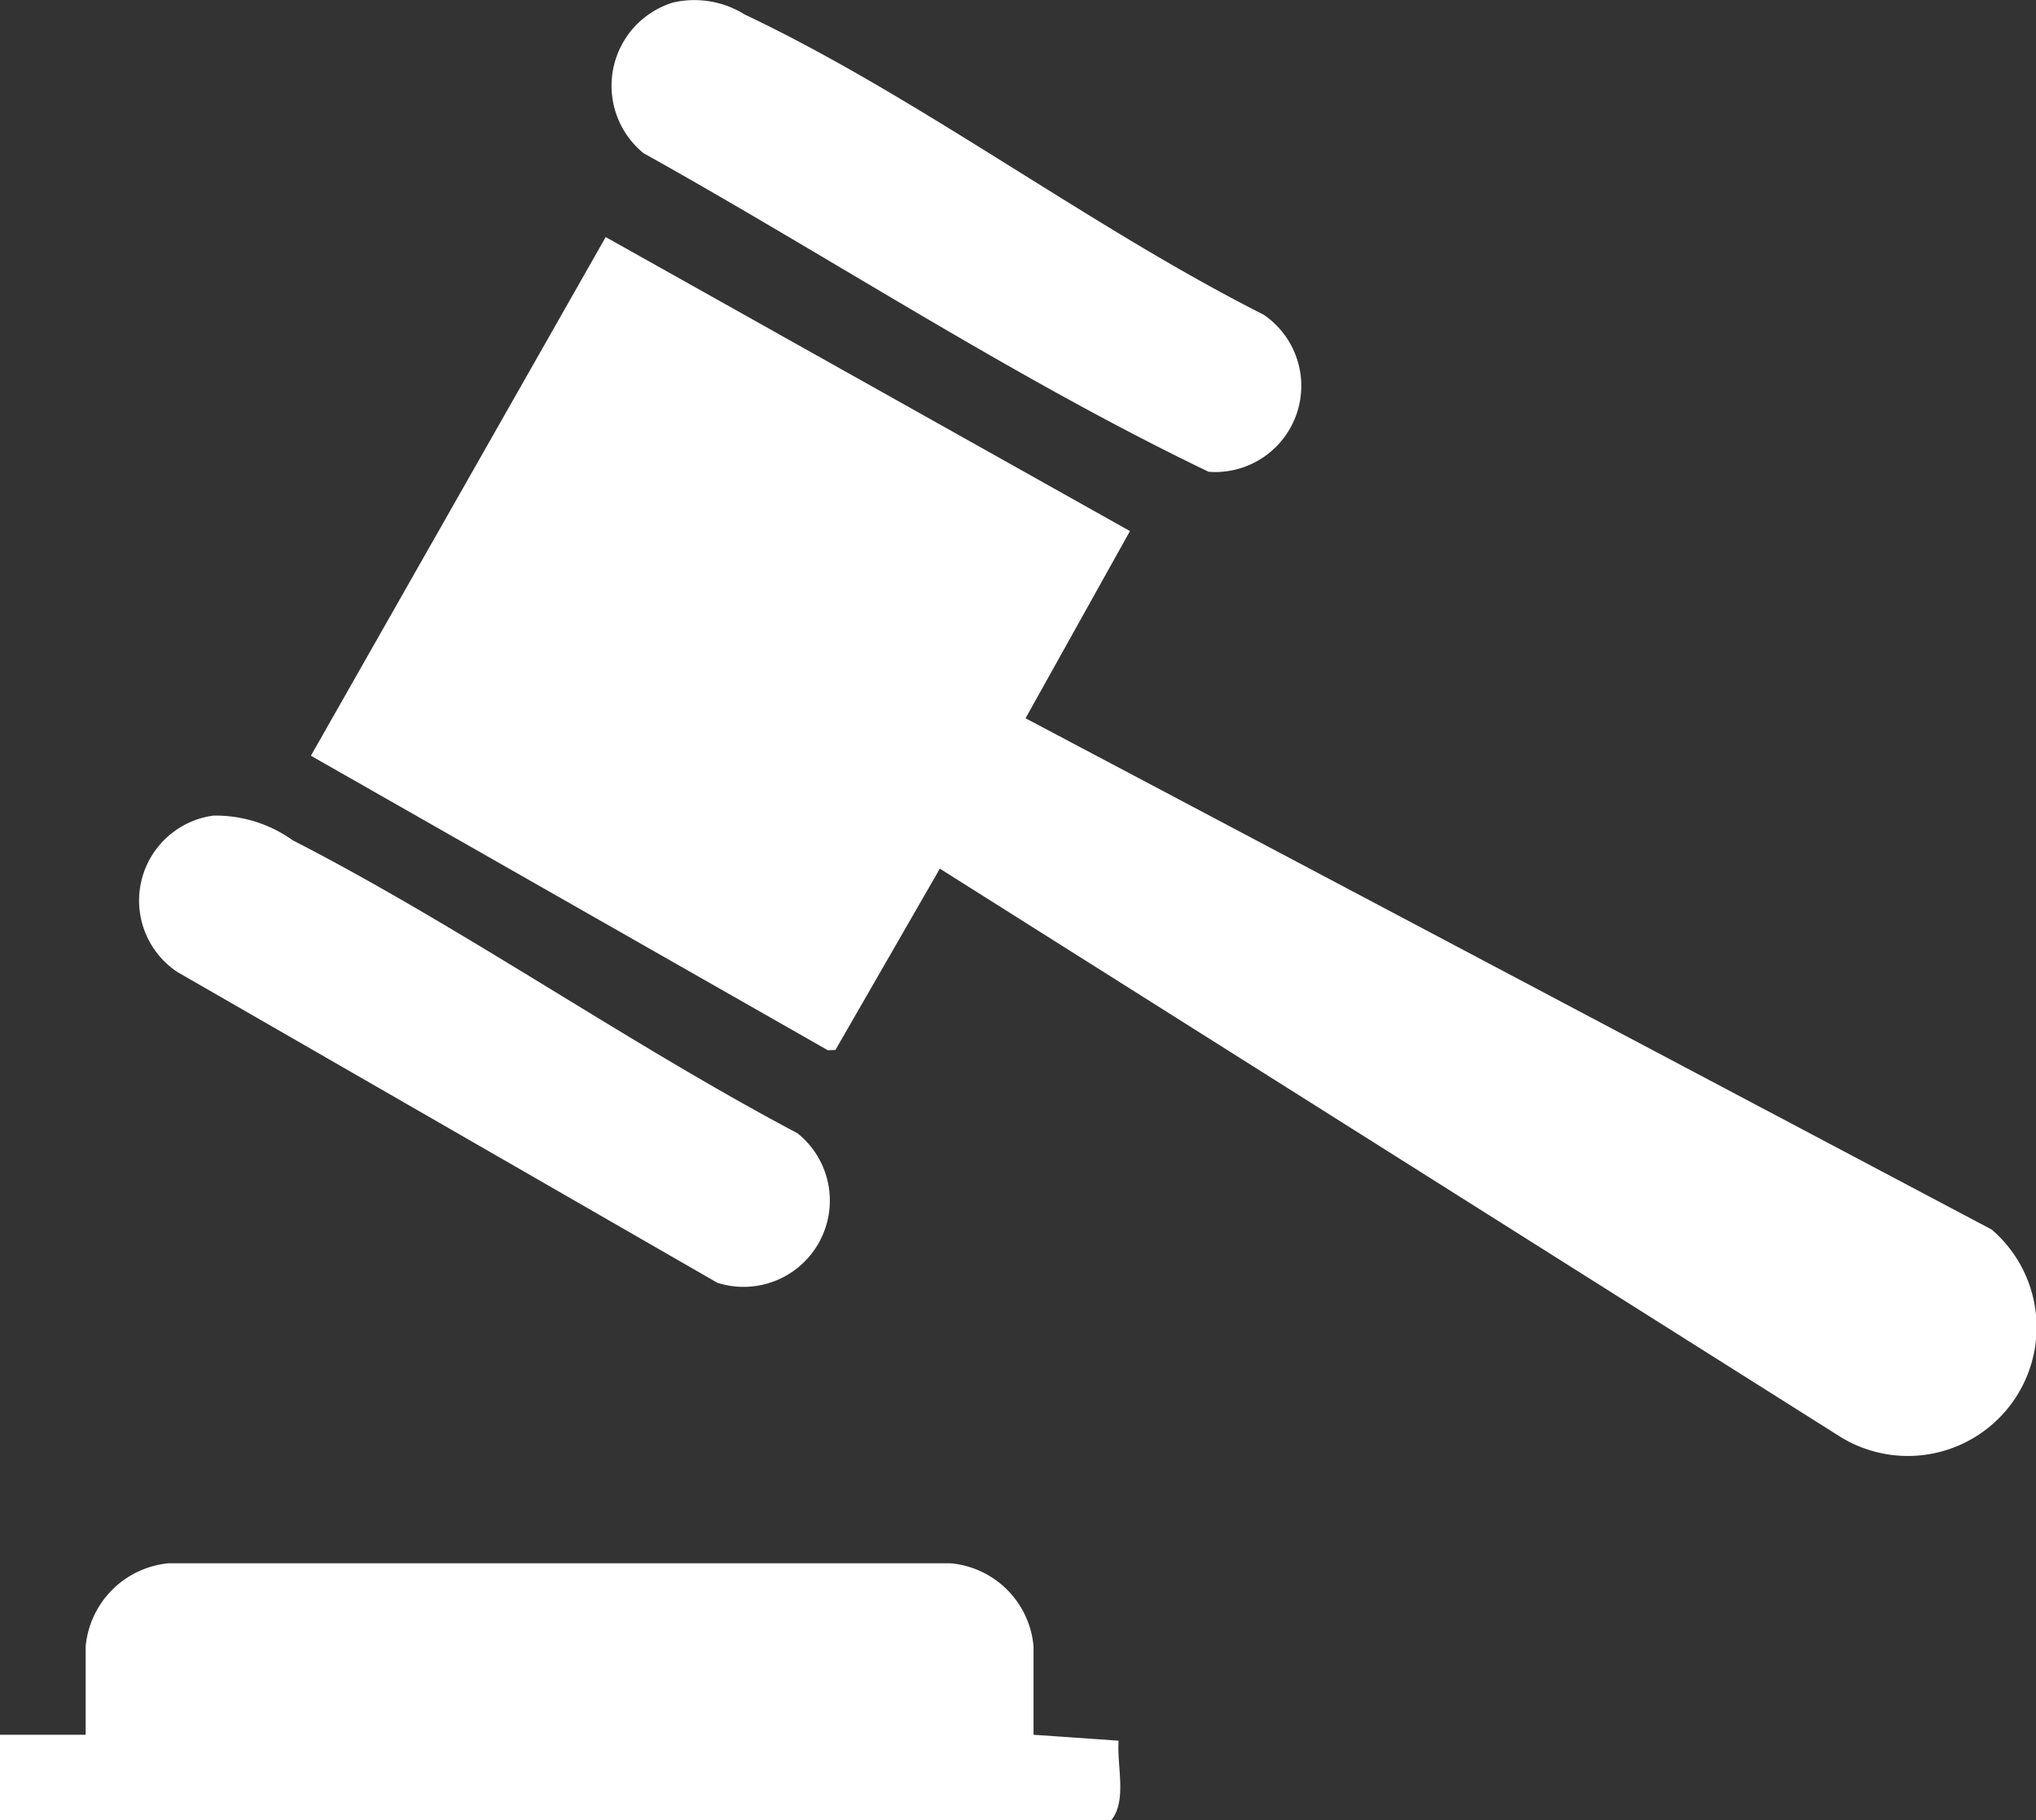
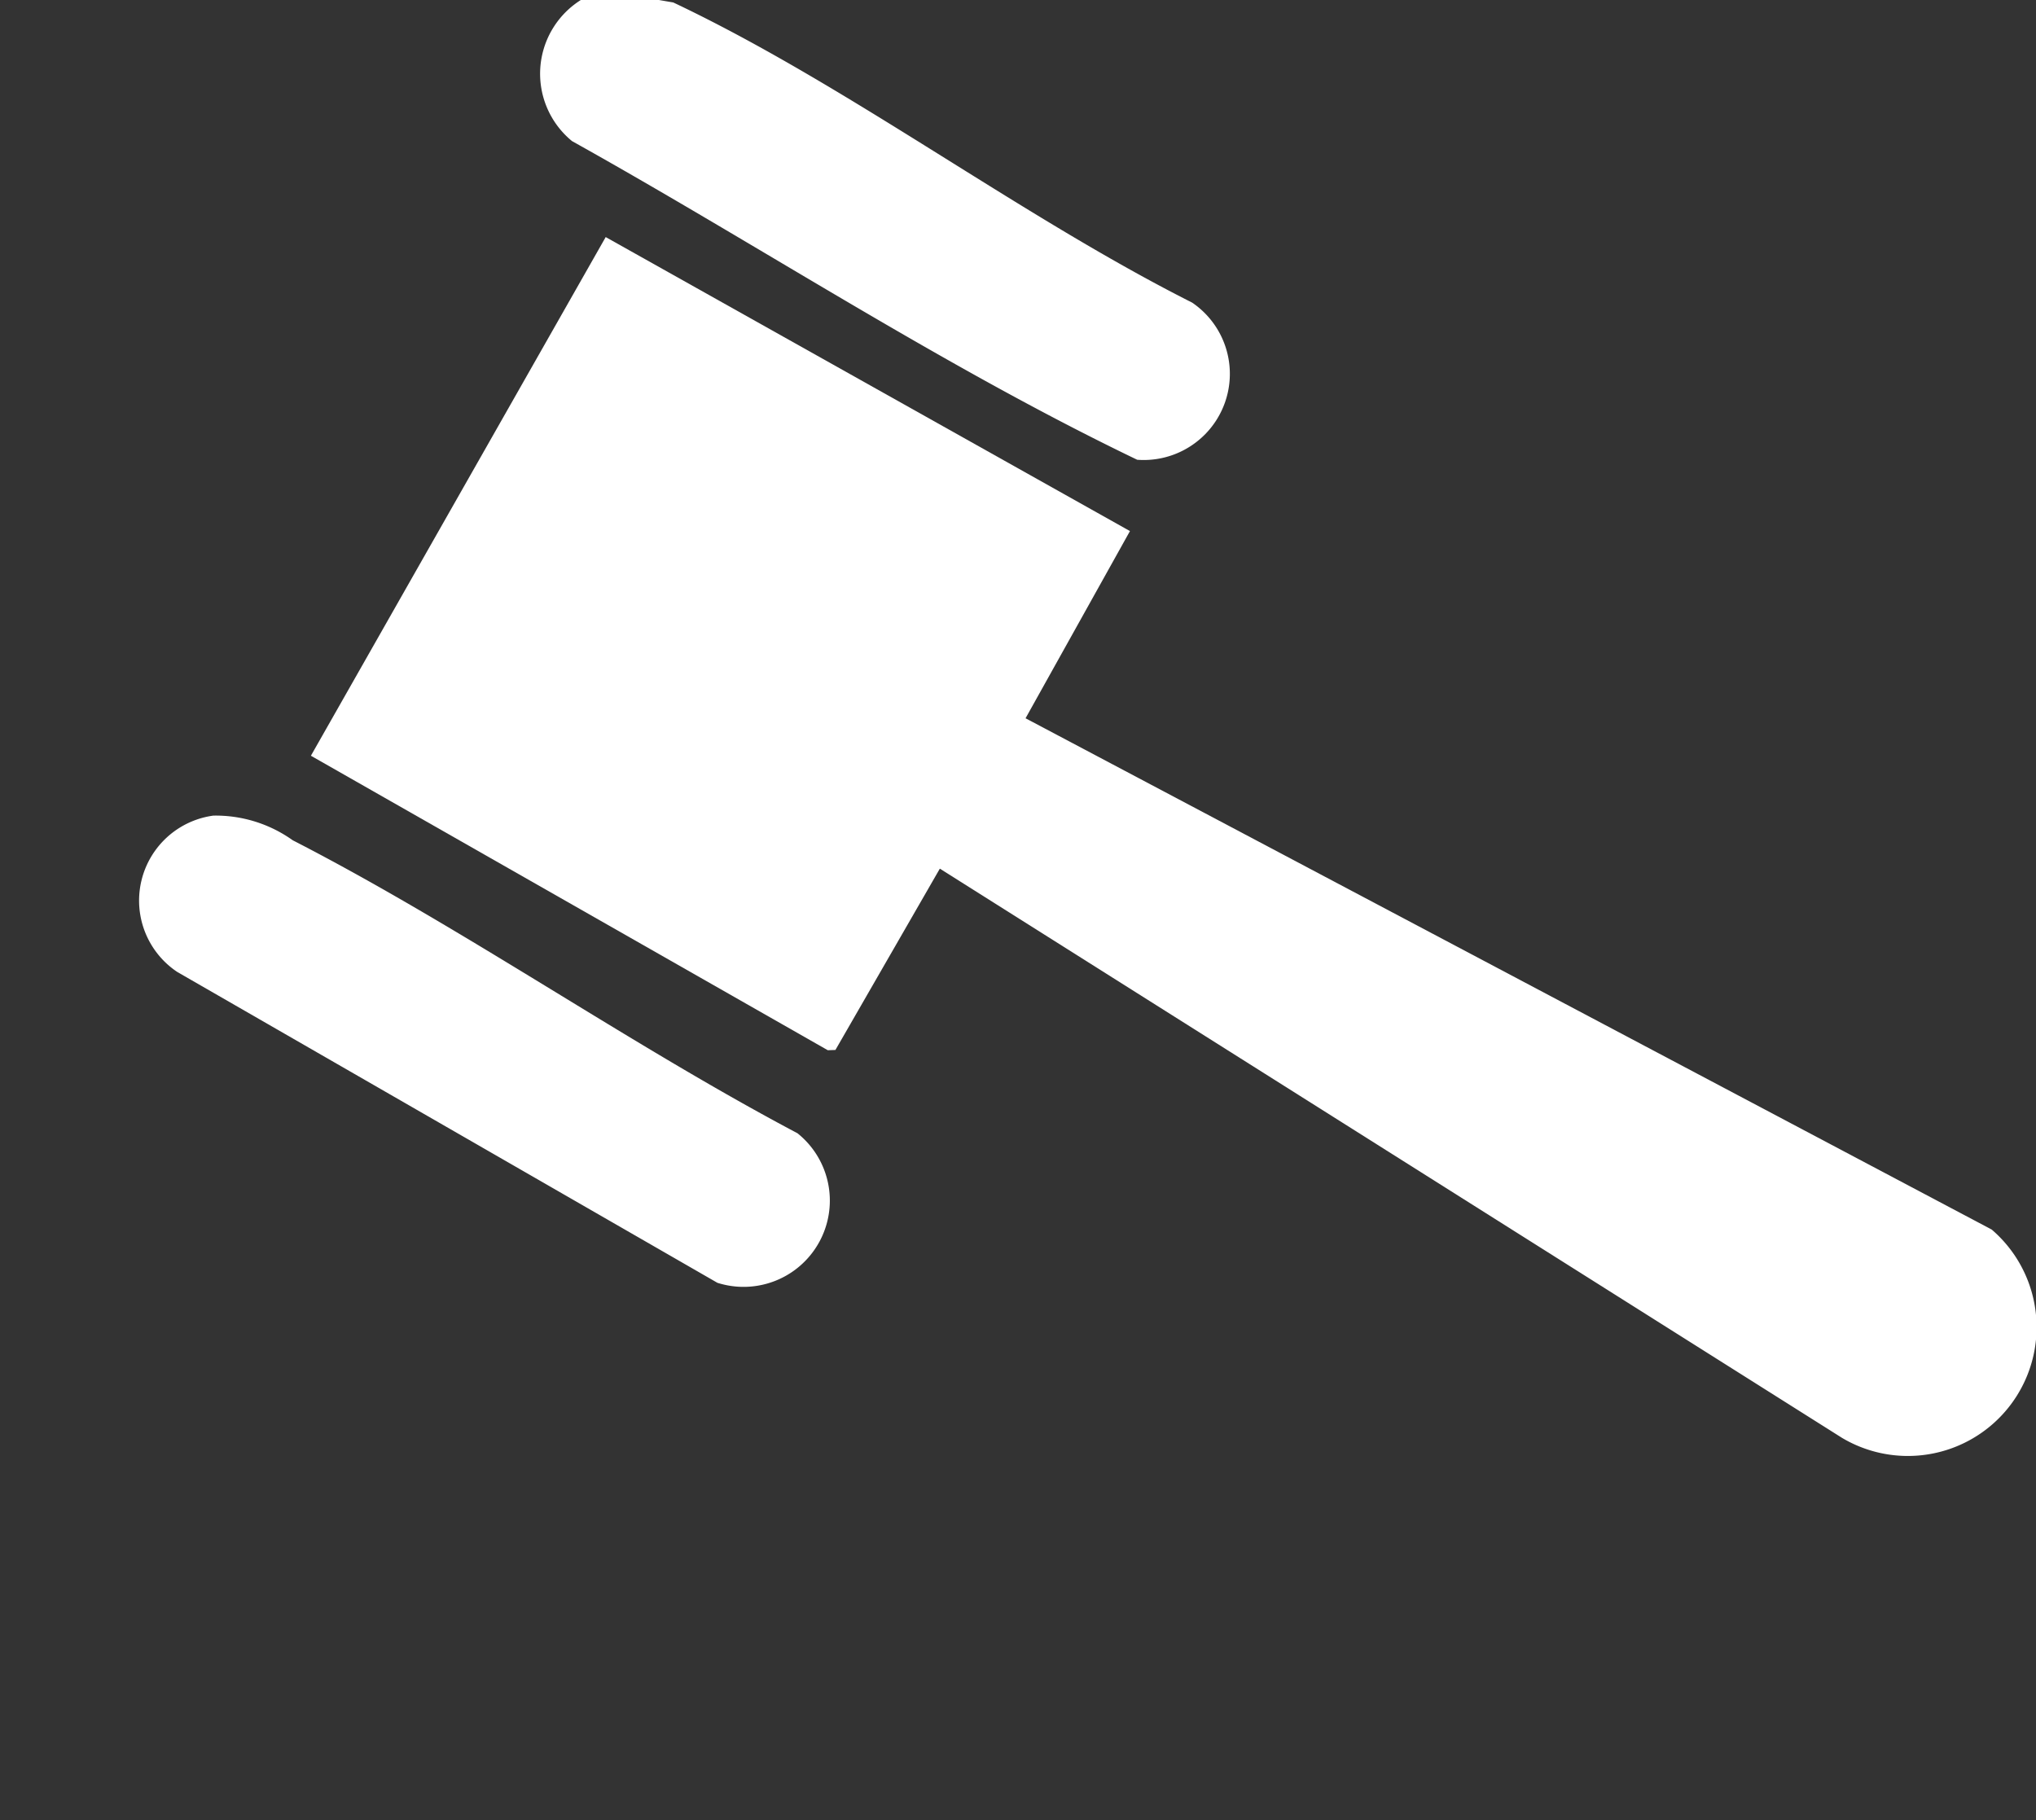
<svg xmlns="http://www.w3.org/2000/svg" width="37.053" height="33.132" viewBox="0 0 37.053 33.132">
  <rect x="0" y="0" width="37.053" height="33.132" fill="#333333" stroke="none" />
  <defs>
    <clipPath id="clip-path">
      <rect id="Rectangle_414" data-name="Rectangle 414" width="37.053" height="33.132" fill="#fff" />
    </clipPath>
  </defs>
  <g id="Group_426" data-name="Group 426" transform="translate(0)">
    <g id="Group_397" data-name="Group 397" transform="translate(0)" clip-path="url(#clip-path)">
      <path id="Path_925" data-name="Path 925" d="M72.847,49.545l-1.9,3.407L88.53,62.258a2.343,2.343,0,0,1-2.723,3.792L69.387,55.689l-1.9,3.3-.139.005-9.407-5.36,5.365-9.44Z" transform="translate(-52.283 -39.879)" fill="#fff" />
-       <path id="Path_926" data-name="Path 926" d="M18.809,294.745l1.549.108c-.036.456.158,1.091-.136,1.45H0v-1.558H1.559v-1.607a1.674,1.674,0,0,1,1.506-1.514l14.234,0a1.664,1.664,0,0,1,1.51,1.51Z" transform="translate(0 -263.171)" fill="#fff" />
-       <path id="Path_927" data-name="Path 927" d="M115.073.045a1.731,1.731,0,0,1,1.3.219c3.168,1.5,6.284,3.87,9.443,5.463a1.568,1.568,0,0,1-1,2.86c-3.537-1.7-6.852-3.884-10.286-5.8a1.585,1.585,0,0,1,.551-2.745" transform="translate(-102.82 0)" fill="#fff" />
+       <path id="Path_927" data-name="Path 927" d="M115.073.045c3.168,1.5,6.284,3.87,9.443,5.463a1.568,1.568,0,0,1-1,2.86c-3.537-1.7-6.852-3.884-10.286-5.8a1.585,1.585,0,0,1,.551-2.745" transform="translate(-102.82 0)" fill="#fff" />
      <path id="Path_928" data-name="Path 928" d="M27.243,152.032a2.415,2.415,0,0,1,1.454.449c3.094,1.589,6.1,3.7,9.185,5.332a1.57,1.57,0,0,1-1.457,2.722l-9.832-5.659a1.561,1.561,0,0,1,.65-2.843" transform="translate(-23.369 -137.187)" fill="#fff" />
    </g>
  </g>
</svg>